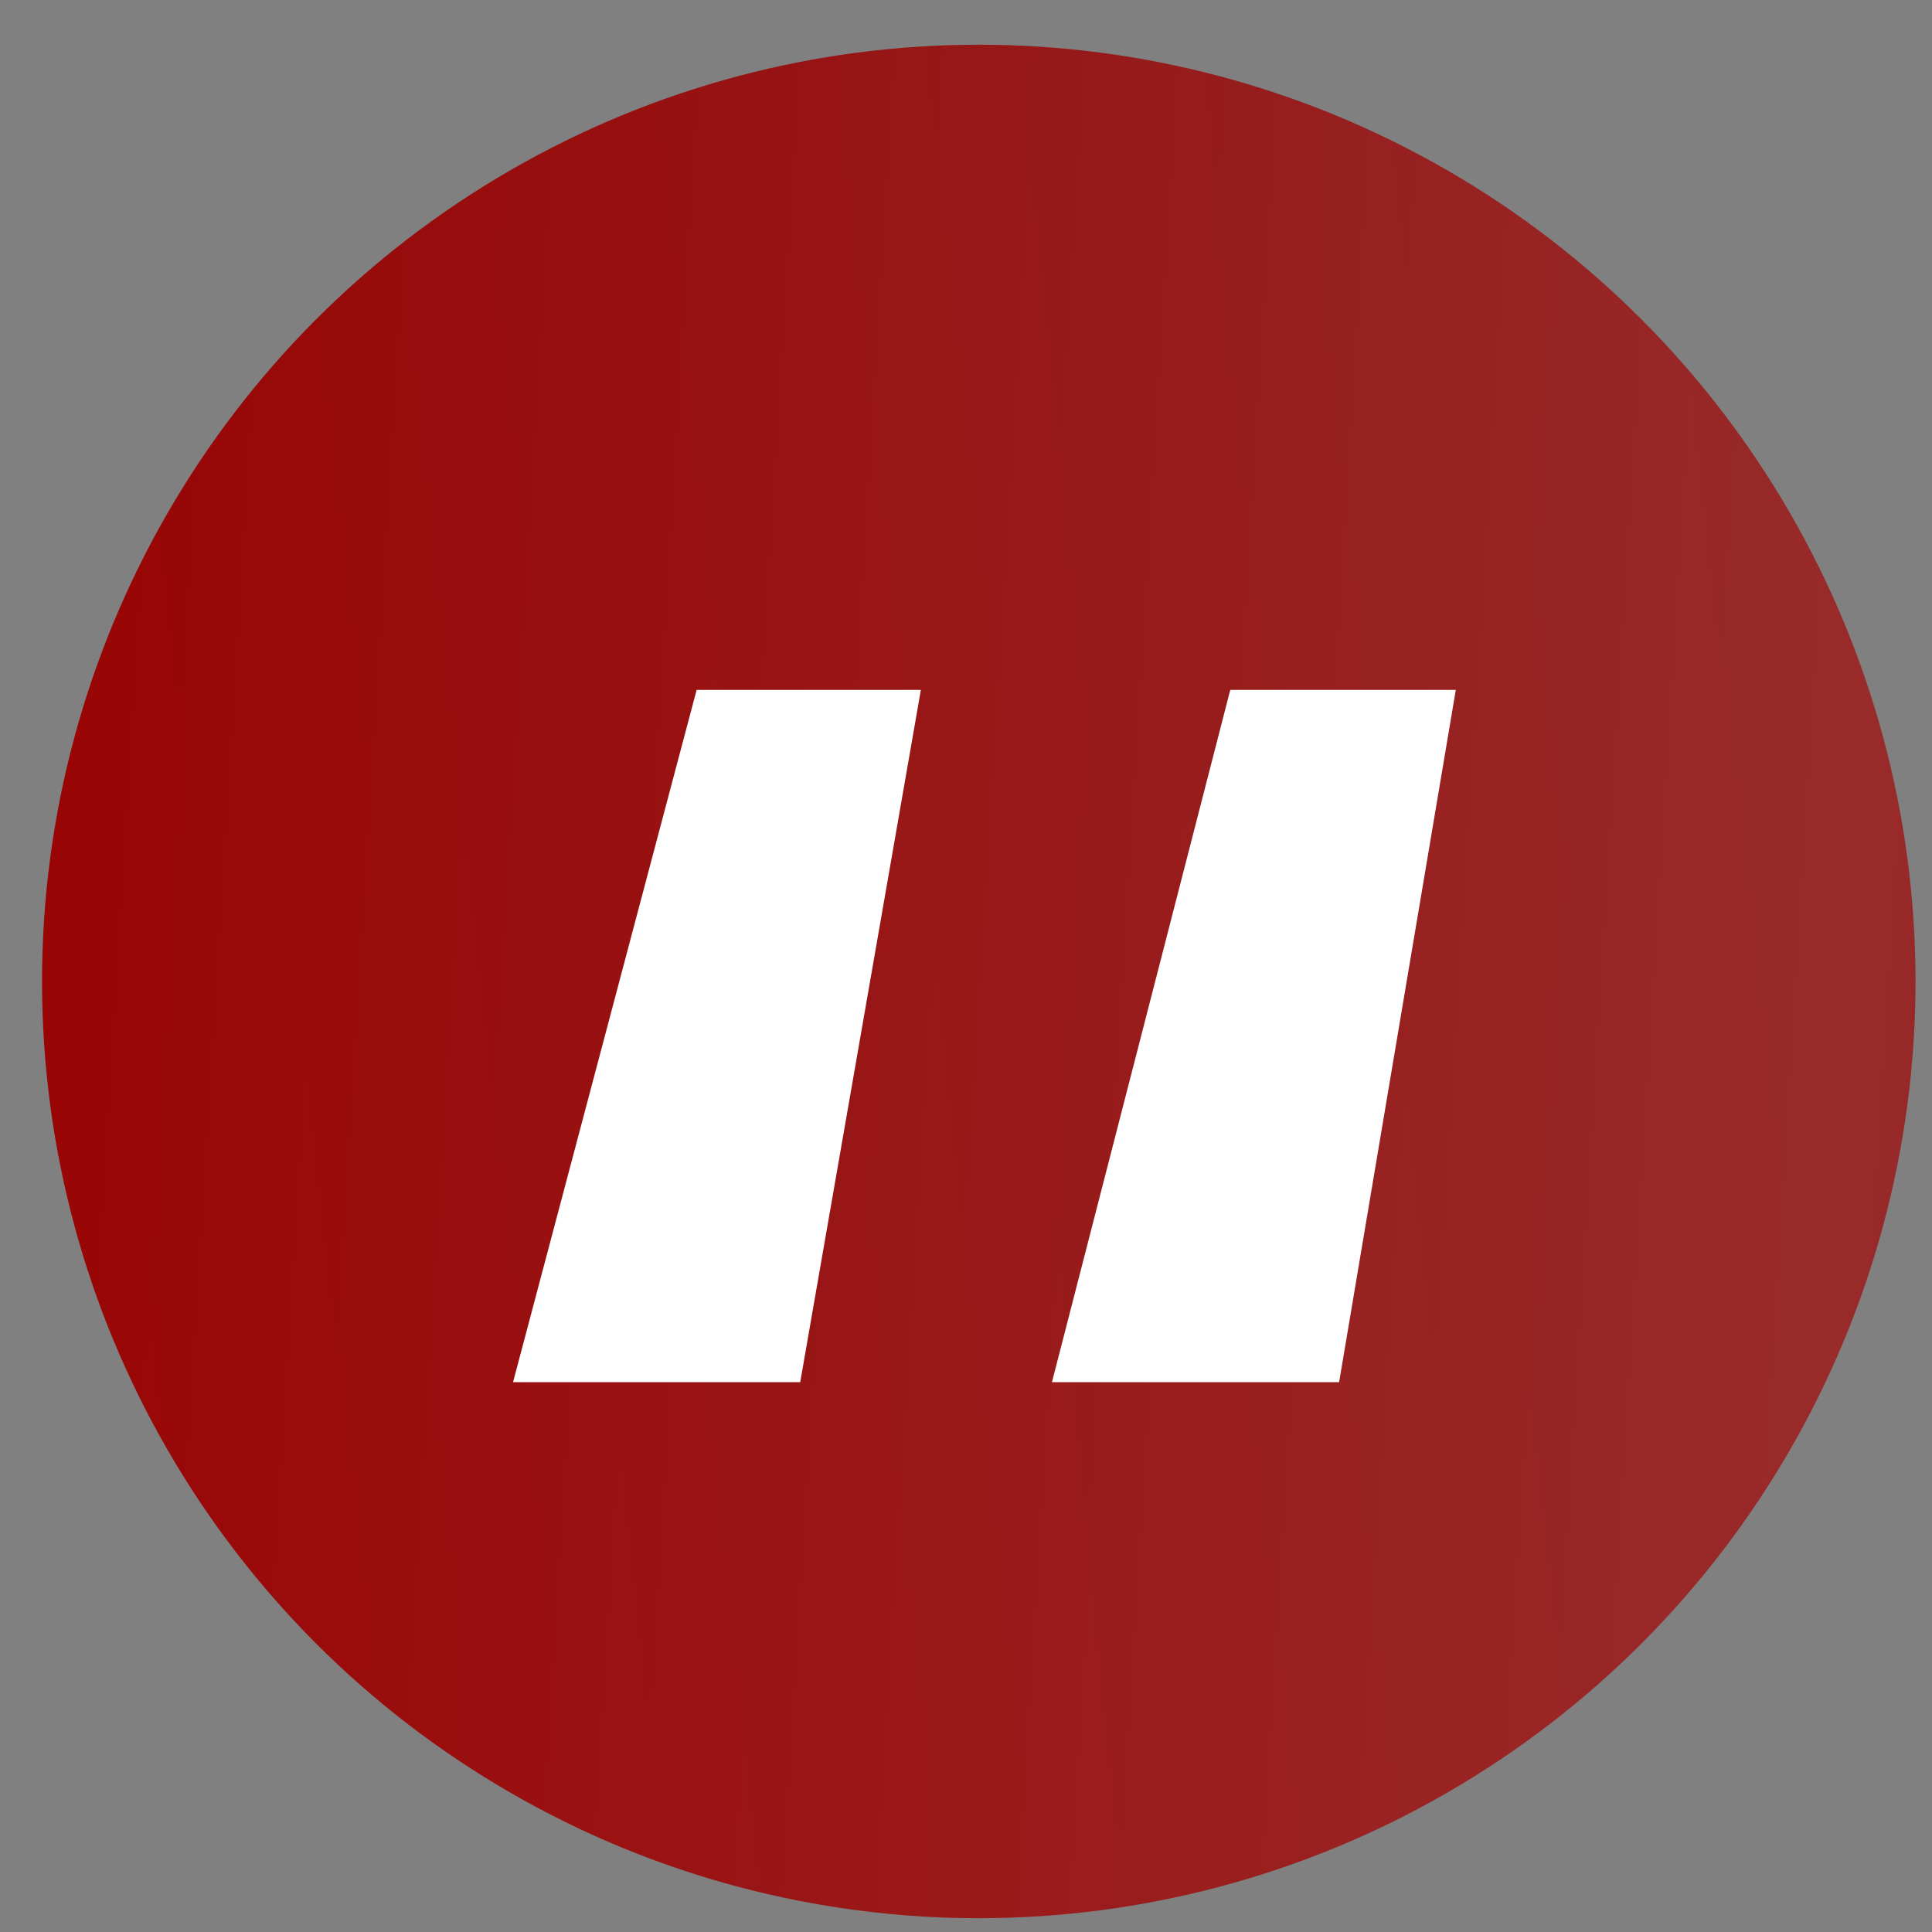
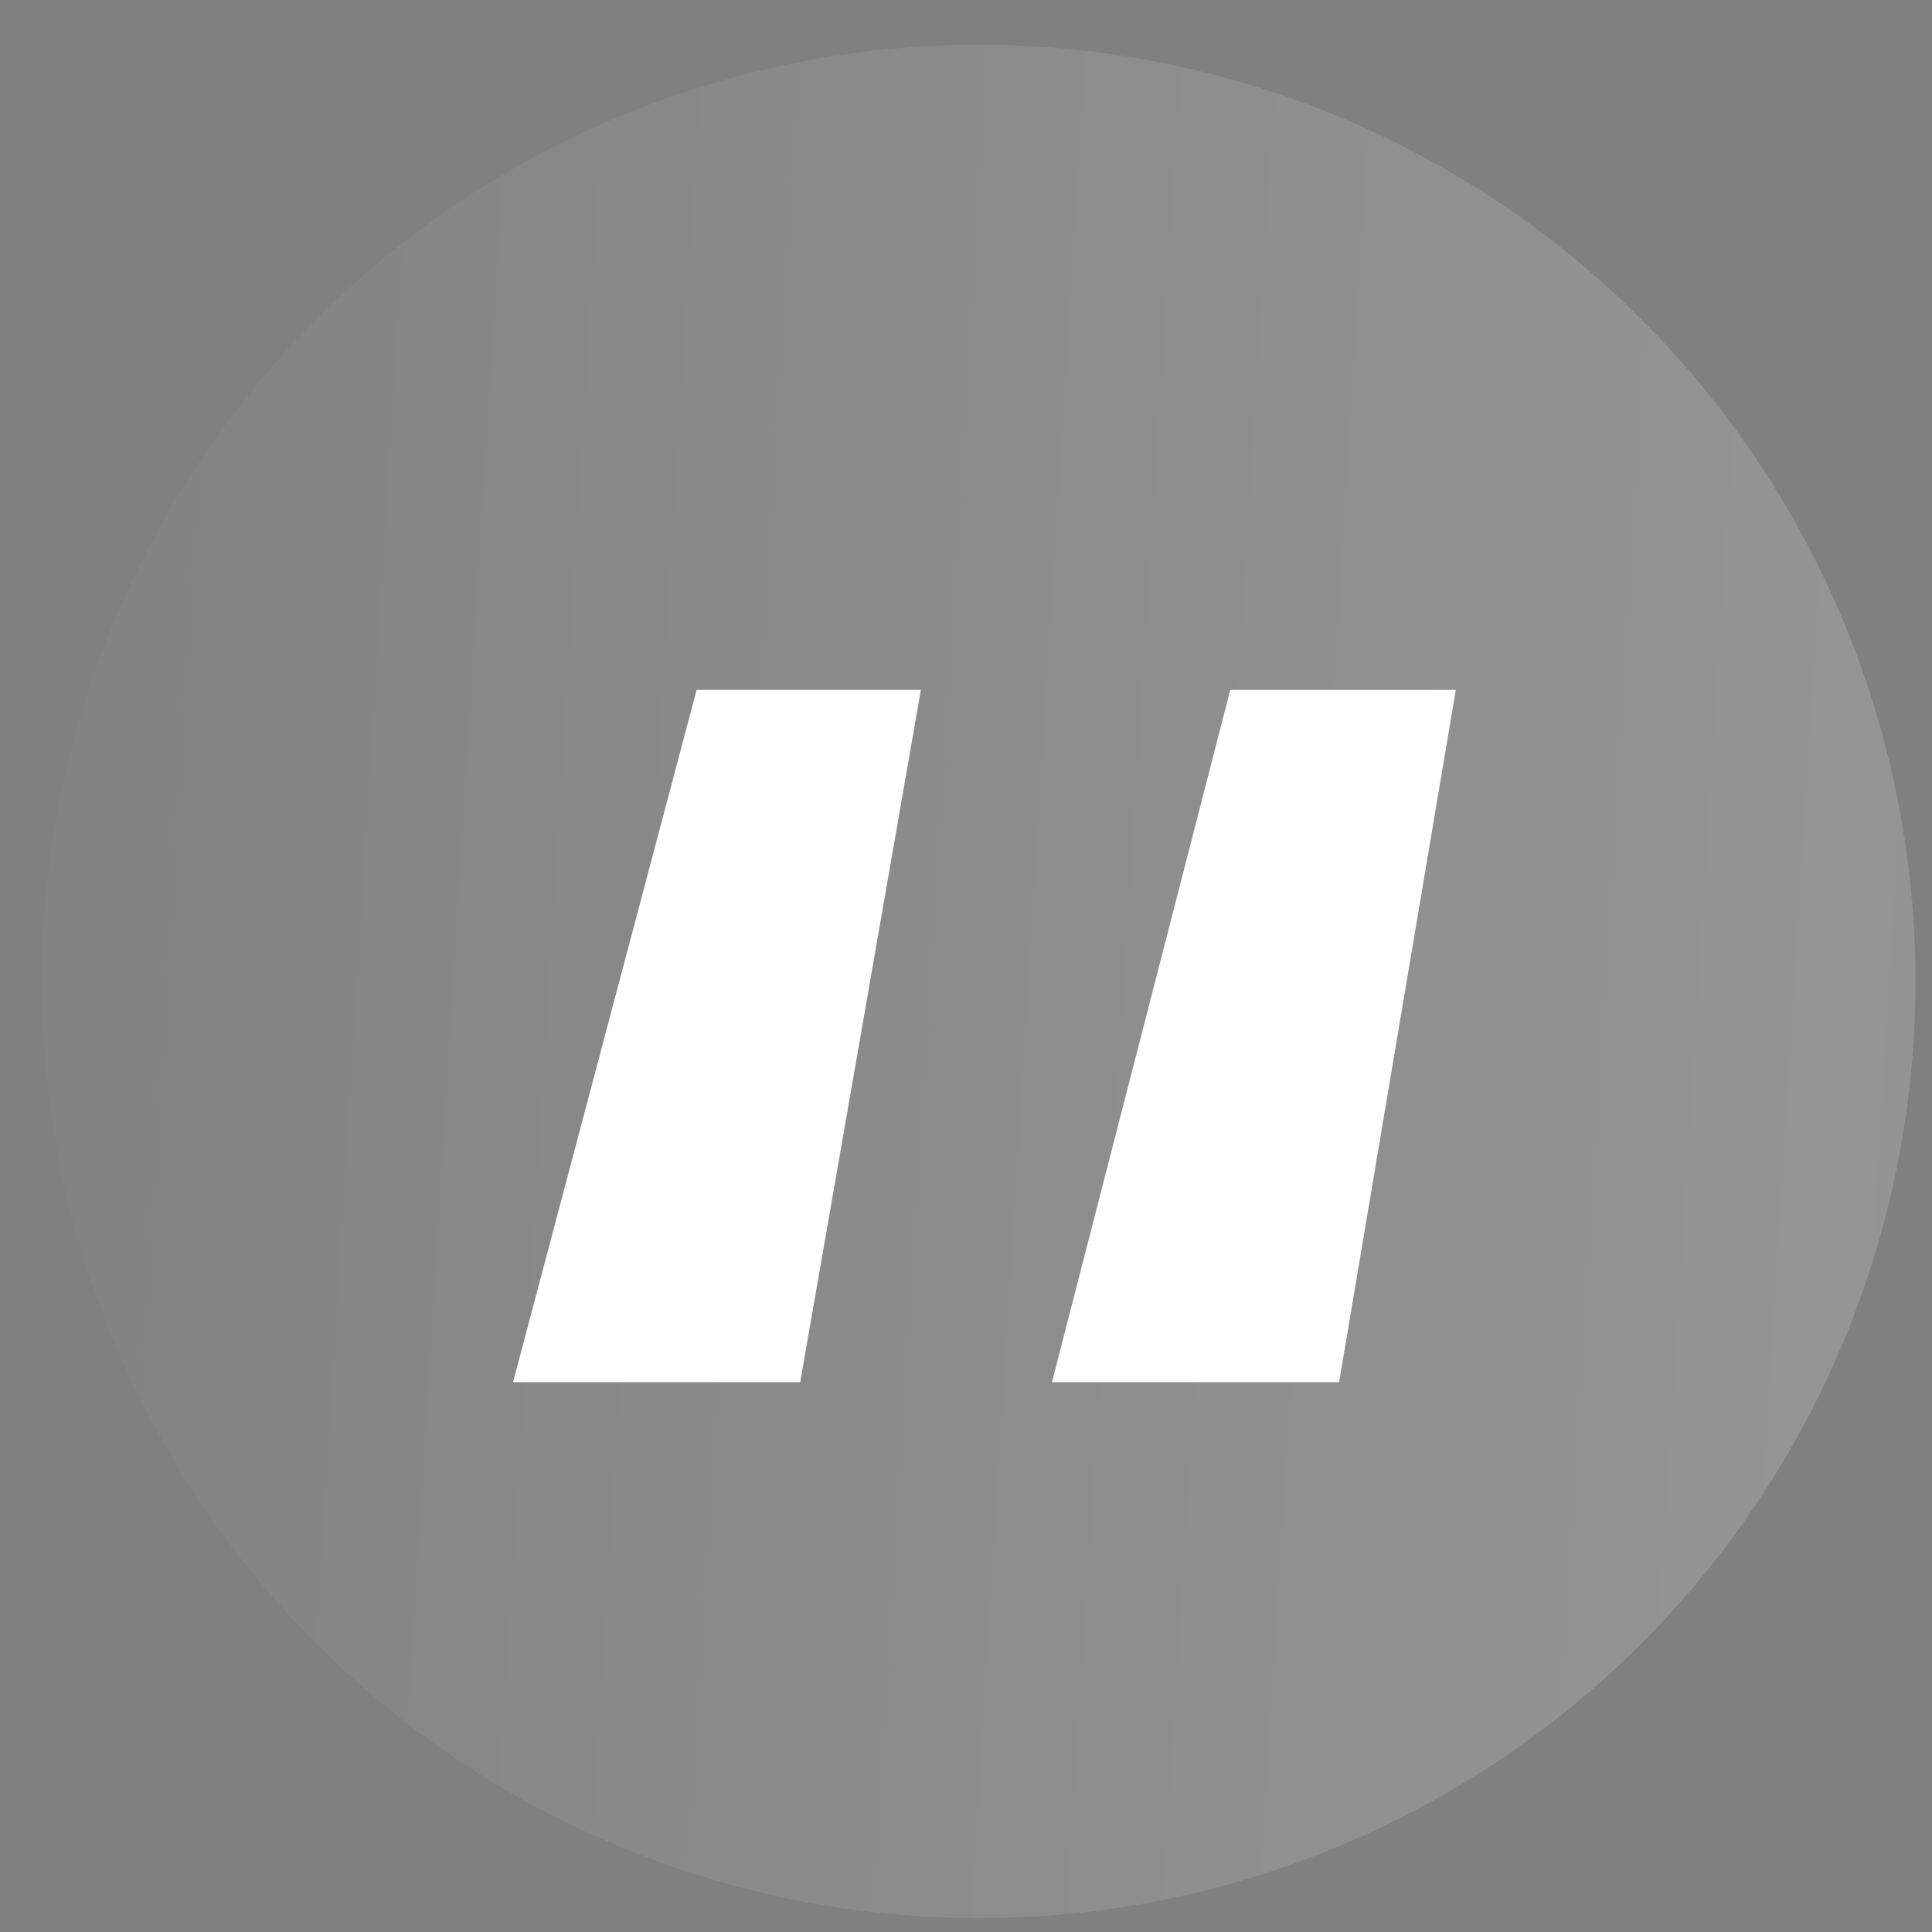
<svg xmlns="http://www.w3.org/2000/svg" width="33" height="33" viewBox="0 0 33 33" fill="none">
  <rect x="0" y="0" width="33" height="33" fill="#808080" stroke="none" />
-   <circle cx="16.718" cy="16.764" r="16" fill="url(#paint0_linear_432_114)" />
  <circle cx="16.718" cy="16.764" r="16" fill="url(#paint1_linear_432_114)" fill-opacity="0.24" />
-   <path d="M11.899 11.784L8.763 23.609H13.668L15.729 11.784H11.899ZM21.014 11.784L17.968 23.609H22.873L24.866 11.784H21.014Z" fill="white" />
+   <path d="M11.899 11.784L8.763 23.609H13.668L15.729 11.784H11.899M21.014 11.784L17.968 23.609H22.873L24.866 11.784H21.014Z" fill="white" />
  <defs>
    <linearGradient id="paint0_linear_432_114" x1="27.609" y1="-12.601" x2="-3.189" y2="-9.262" gradientUnits="userSpaceOnUse">
      <stop stop-color="#840000" />
      <stop offset="1" stop-color="#980000" />
    </linearGradient>
    <linearGradient id="paint1_linear_432_114" x1="46.846" y1="40.668" x2="-4.578" y2="37.503" gradientUnits="userSpaceOnUse">
      <stop stop-color="white" stop-opacity="0" />
      <stop offset="0.321" stop-color="white" stop-opacity="0.7" />
      <stop offset="1" stop-color="white" stop-opacity="0" />
    </linearGradient>
  </defs>
</svg>